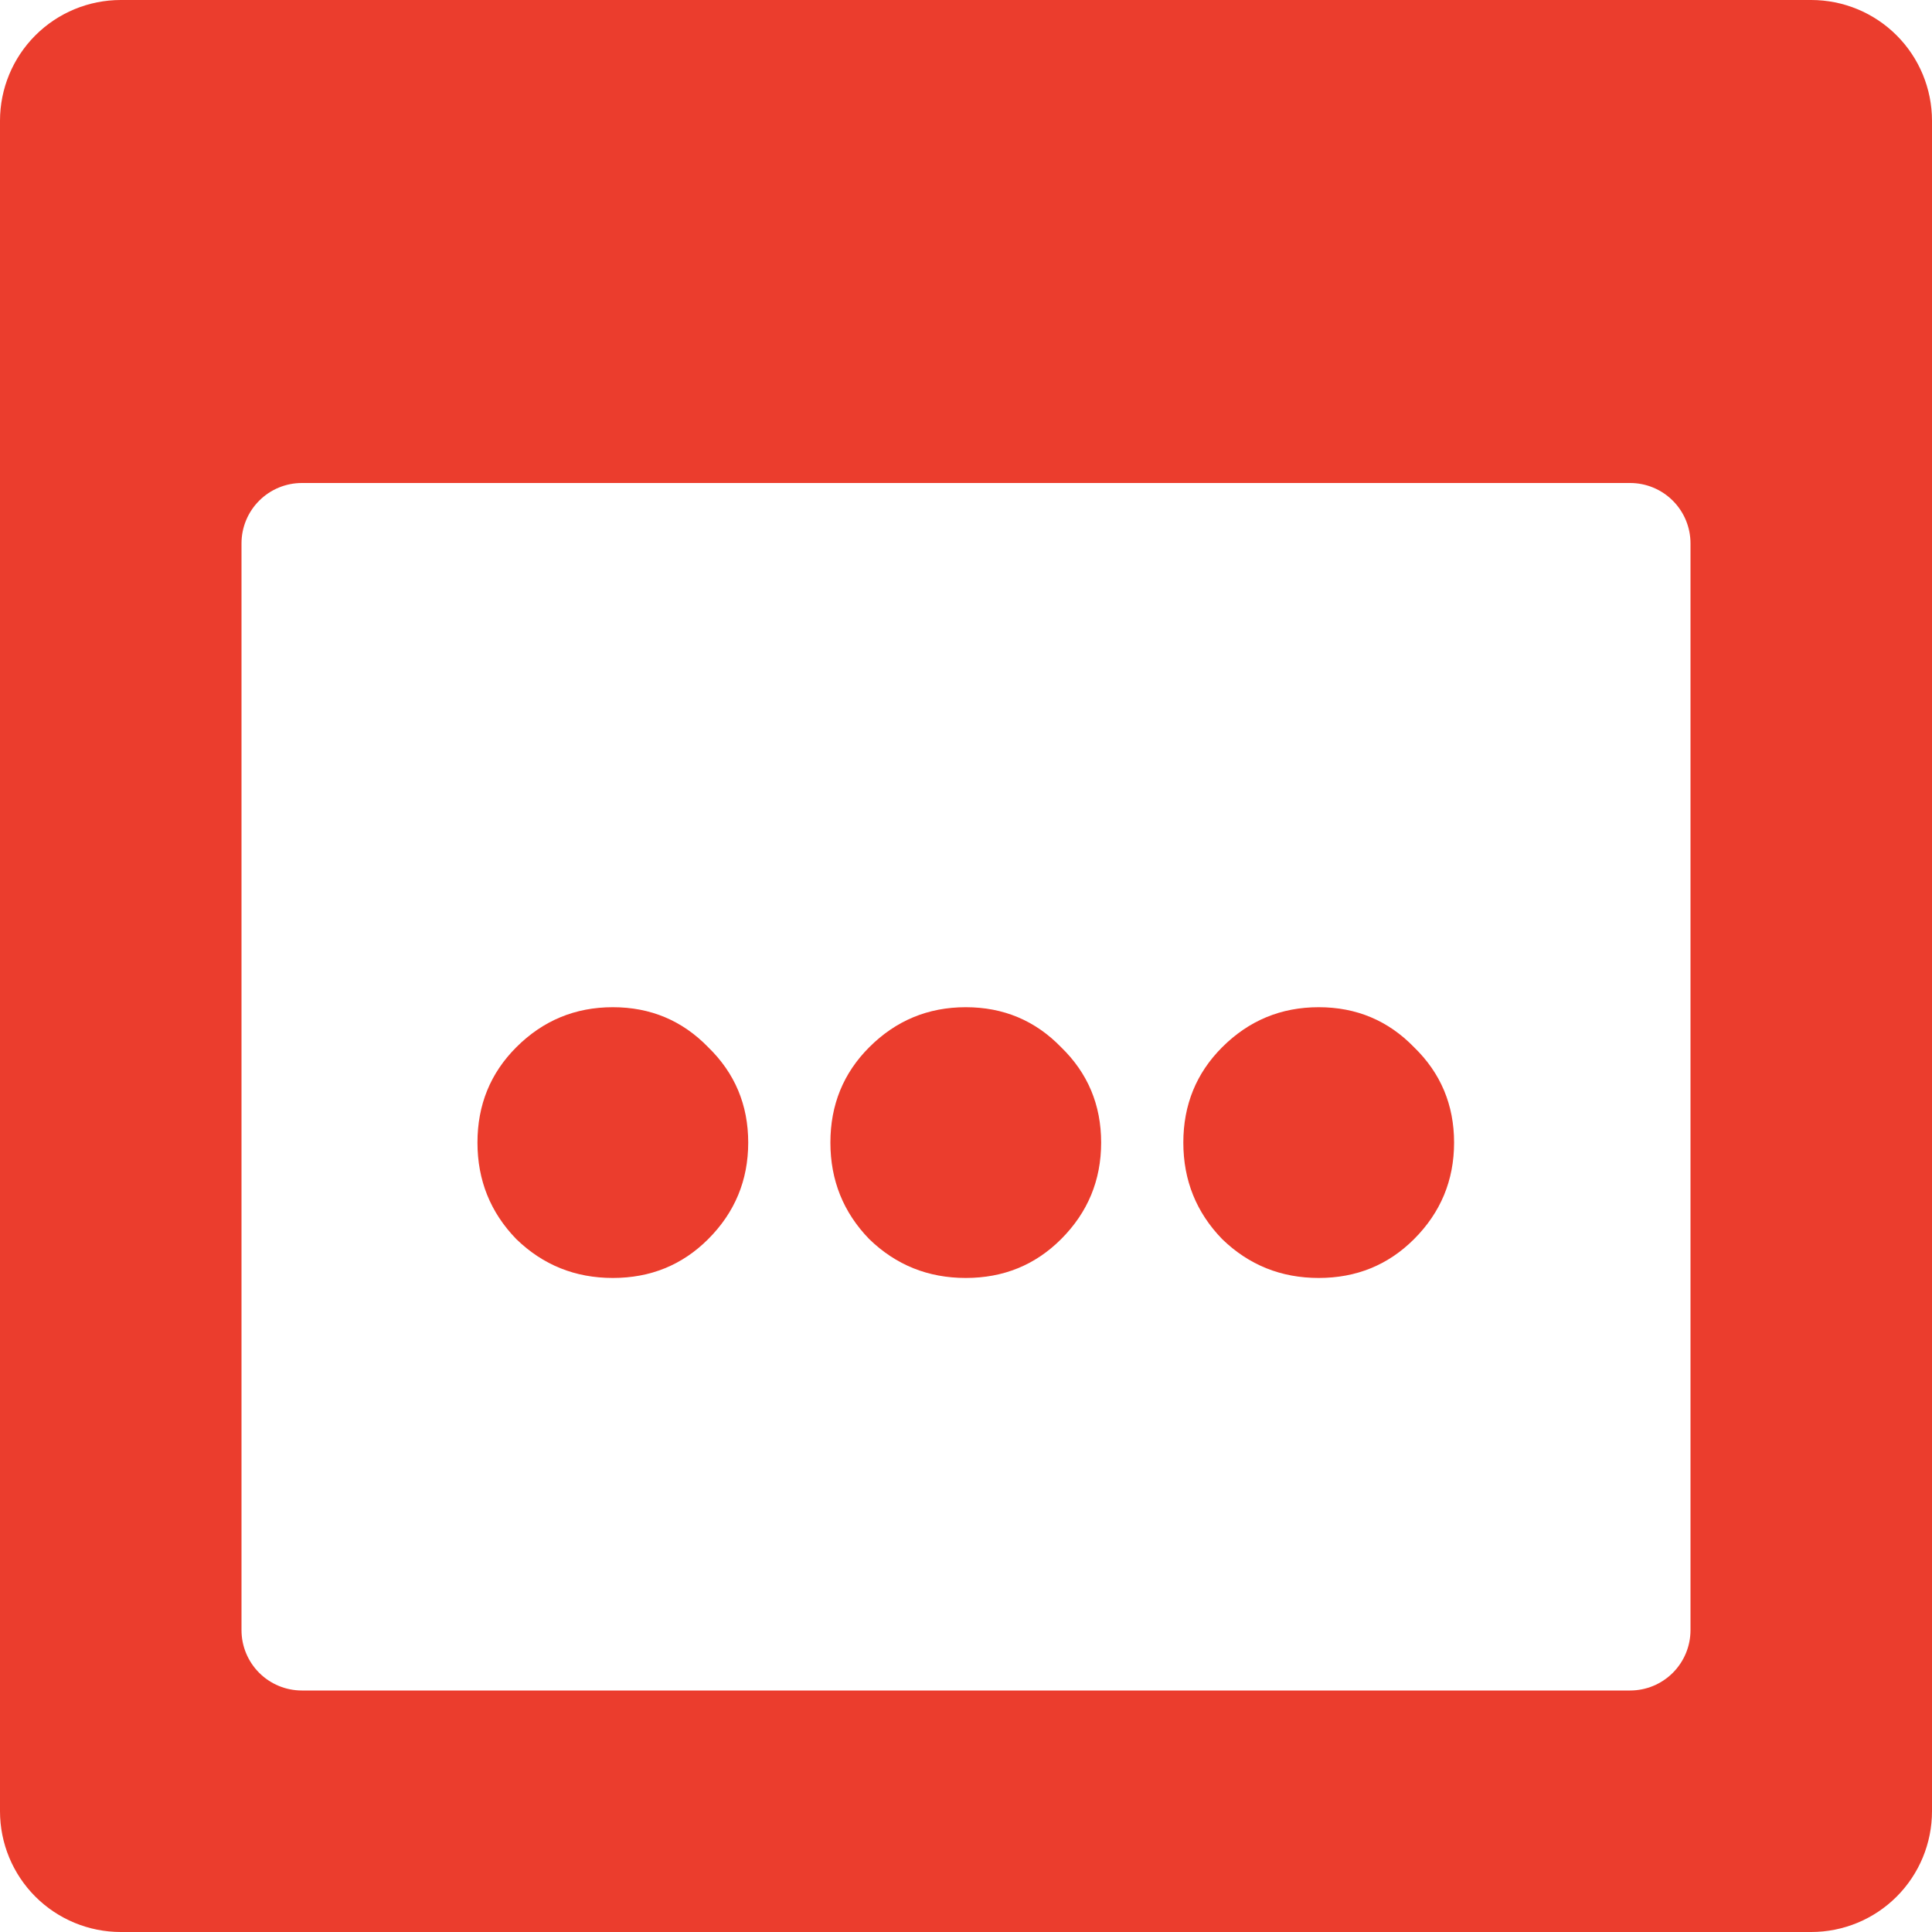
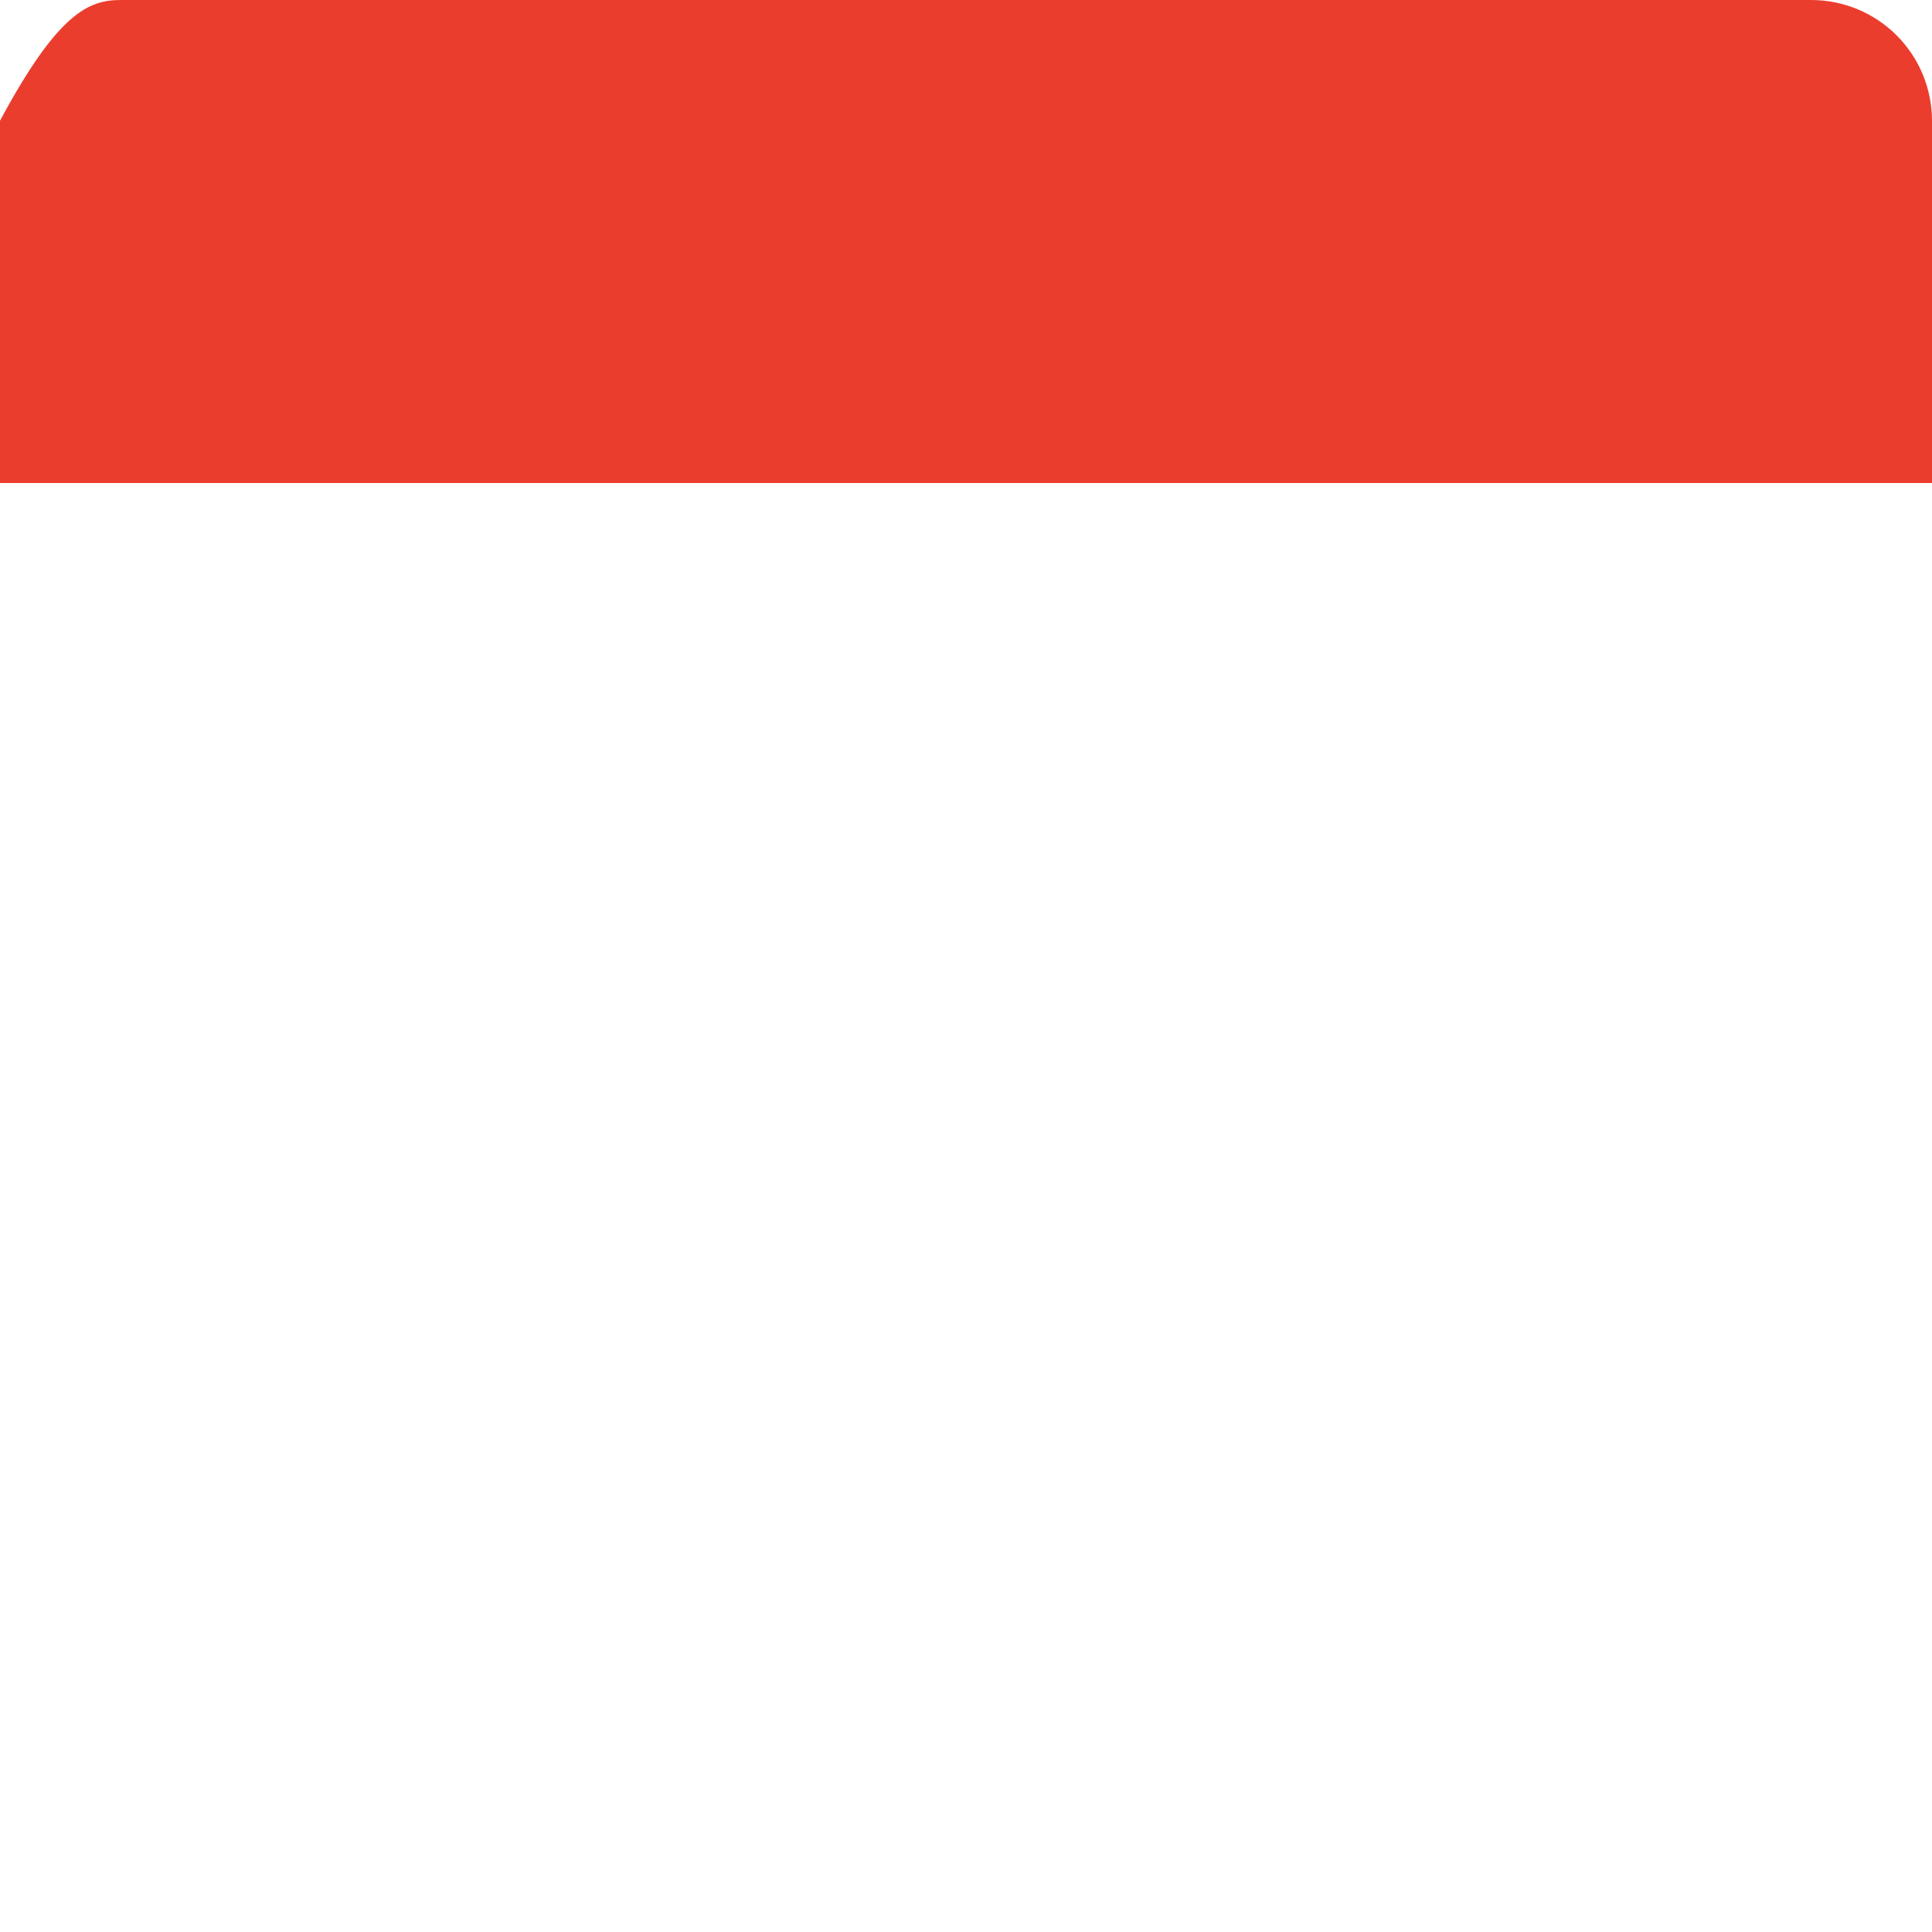
<svg xmlns="http://www.w3.org/2000/svg" width="279" height="279" viewBox="0 0 279 279" fill="none">
  <g clip-path="url(#clip0_429_39)">
-     <path d="M209.25 34.875V17.263C209.251 14.996 208.805 12.75 207.938 10.655C207.071 8.56 205.8 6.657 204.196 5.054C202.593 3.45 200.69 2.179 198.595 1.312C196.5 0.445 194.254 -0.001 191.987 2.20413e-06H191.638C189.371 -0.001 187.125 0.445 185.03 1.312C182.935 2.179 181.032 3.45 179.429 5.054C177.825 6.657 176.554 8.56 175.687 10.655C174.82 12.75 174.374 14.996 174.375 17.263V34.875H104.625V17.263C104.626 14.996 104.18 12.75 103.313 10.655C102.446 8.56 101.175 6.657 99.571 5.054C97.968 3.45 96.064 2.179 93.969 1.312C91.875 0.445 89.629 -0.001 87.362 2.20413e-06H87.013C84.746 -0.001 82.5 0.445 80.406 1.312C78.311 2.179 76.407 3.45 74.804 5.054C73.2 6.657 71.929 8.56 71.062 10.655C70.195 12.75 69.749 14.996 69.75 17.263V34.875H17.438C12.813 34.875 8.377 36.712 5.107 39.982C1.837 43.252 0 47.688 0 52.312L0 261.562C0 266.187 1.837 270.622 5.107 273.893C8.377 277.163 12.813 279 17.438 279H261.562C266.187 279 270.622 277.163 273.893 273.893C277.163 270.622 279 266.187 279 261.562V52.312C279 47.688 277.163 43.252 273.893 39.982C270.622 36.712 266.187 34.875 261.562 34.875H209.25ZM235.406 244.125H43.594C41.281 244.125 39.064 243.206 37.429 241.571C35.794 239.936 34.875 237.719 34.875 235.406V78.469C34.875 76.156 35.794 73.939 37.429 72.304C39.064 70.669 41.281 69.75 43.594 69.75H235.406C237.719 69.75 239.936 70.669 241.571 72.304C243.206 73.939 244.125 76.156 244.125 78.469V235.406C244.125 237.719 243.206 239.936 241.571 241.571C239.936 243.206 237.719 244.125 235.406 244.125Z" fill="#EB3D2D" />
-     <path d="M102.27 178.94C98.53 182.68 93.94 184.55 88.5 184.55C83.06 184.55 78.413 182.68 74.56 178.94C70.82 175.087 68.95 170.44 68.95 165C68.95 159.56 70.82 154.97 74.56 151.23C78.413 147.377 83.06 145.45 88.5 145.45C93.94 145.45 98.53 147.377 102.27 151.23C106.123 154.97 108.05 159.56 108.05 165C108.05 170.44 106.123 175.087 102.27 178.94ZM153.237 178.94C149.497 182.68 144.907 184.55 139.467 184.55C134.027 184.55 129.38 182.68 125.527 178.94C121.787 175.087 119.917 170.44 119.917 165C119.917 159.56 121.787 154.97 125.527 151.23C129.38 147.377 134.027 145.45 139.467 145.45C144.907 145.45 149.497 147.377 153.237 151.23C157.09 154.97 159.017 159.56 159.017 165C159.017 170.44 157.09 175.087 153.237 178.94ZM204.204 178.94C200.464 182.68 195.874 184.55 190.434 184.55C184.994 184.55 180.347 182.68 176.494 178.94C172.754 175.087 170.884 170.44 170.884 165C170.884 159.56 172.754 154.97 176.494 151.23C180.347 147.377 184.994 145.45 190.434 145.45C195.874 145.45 200.464 147.377 204.204 151.23C208.057 154.97 209.984 159.56 209.984 165C209.984 170.44 208.057 175.087 204.204 178.94Z" fill="#EB3D2D" />
-     <path d="M17.438 0H261.562C266.187 0 270.622 1.837 273.893 5.107C277.163 8.377 279 12.813 279 17.438V69.75H0V17.438C0 12.813 1.837 8.377 5.107 5.107C8.377 1.837 12.813 0 17.438 0Z" fill="#EB3D2D" />
+     <path d="M17.438 0H261.562C266.187 0 270.622 1.837 273.893 5.107C277.163 8.377 279 12.813 279 17.438V69.75H0V17.438C8.377 1.837 12.813 0 17.438 0Z" fill="#EB3D2D" />
  </g>
  <defs>
    <clipPath id="clip0_429_39">
      <rect width="279" height="279" fill="white" />
    </clipPath>
  </defs>
</svg>